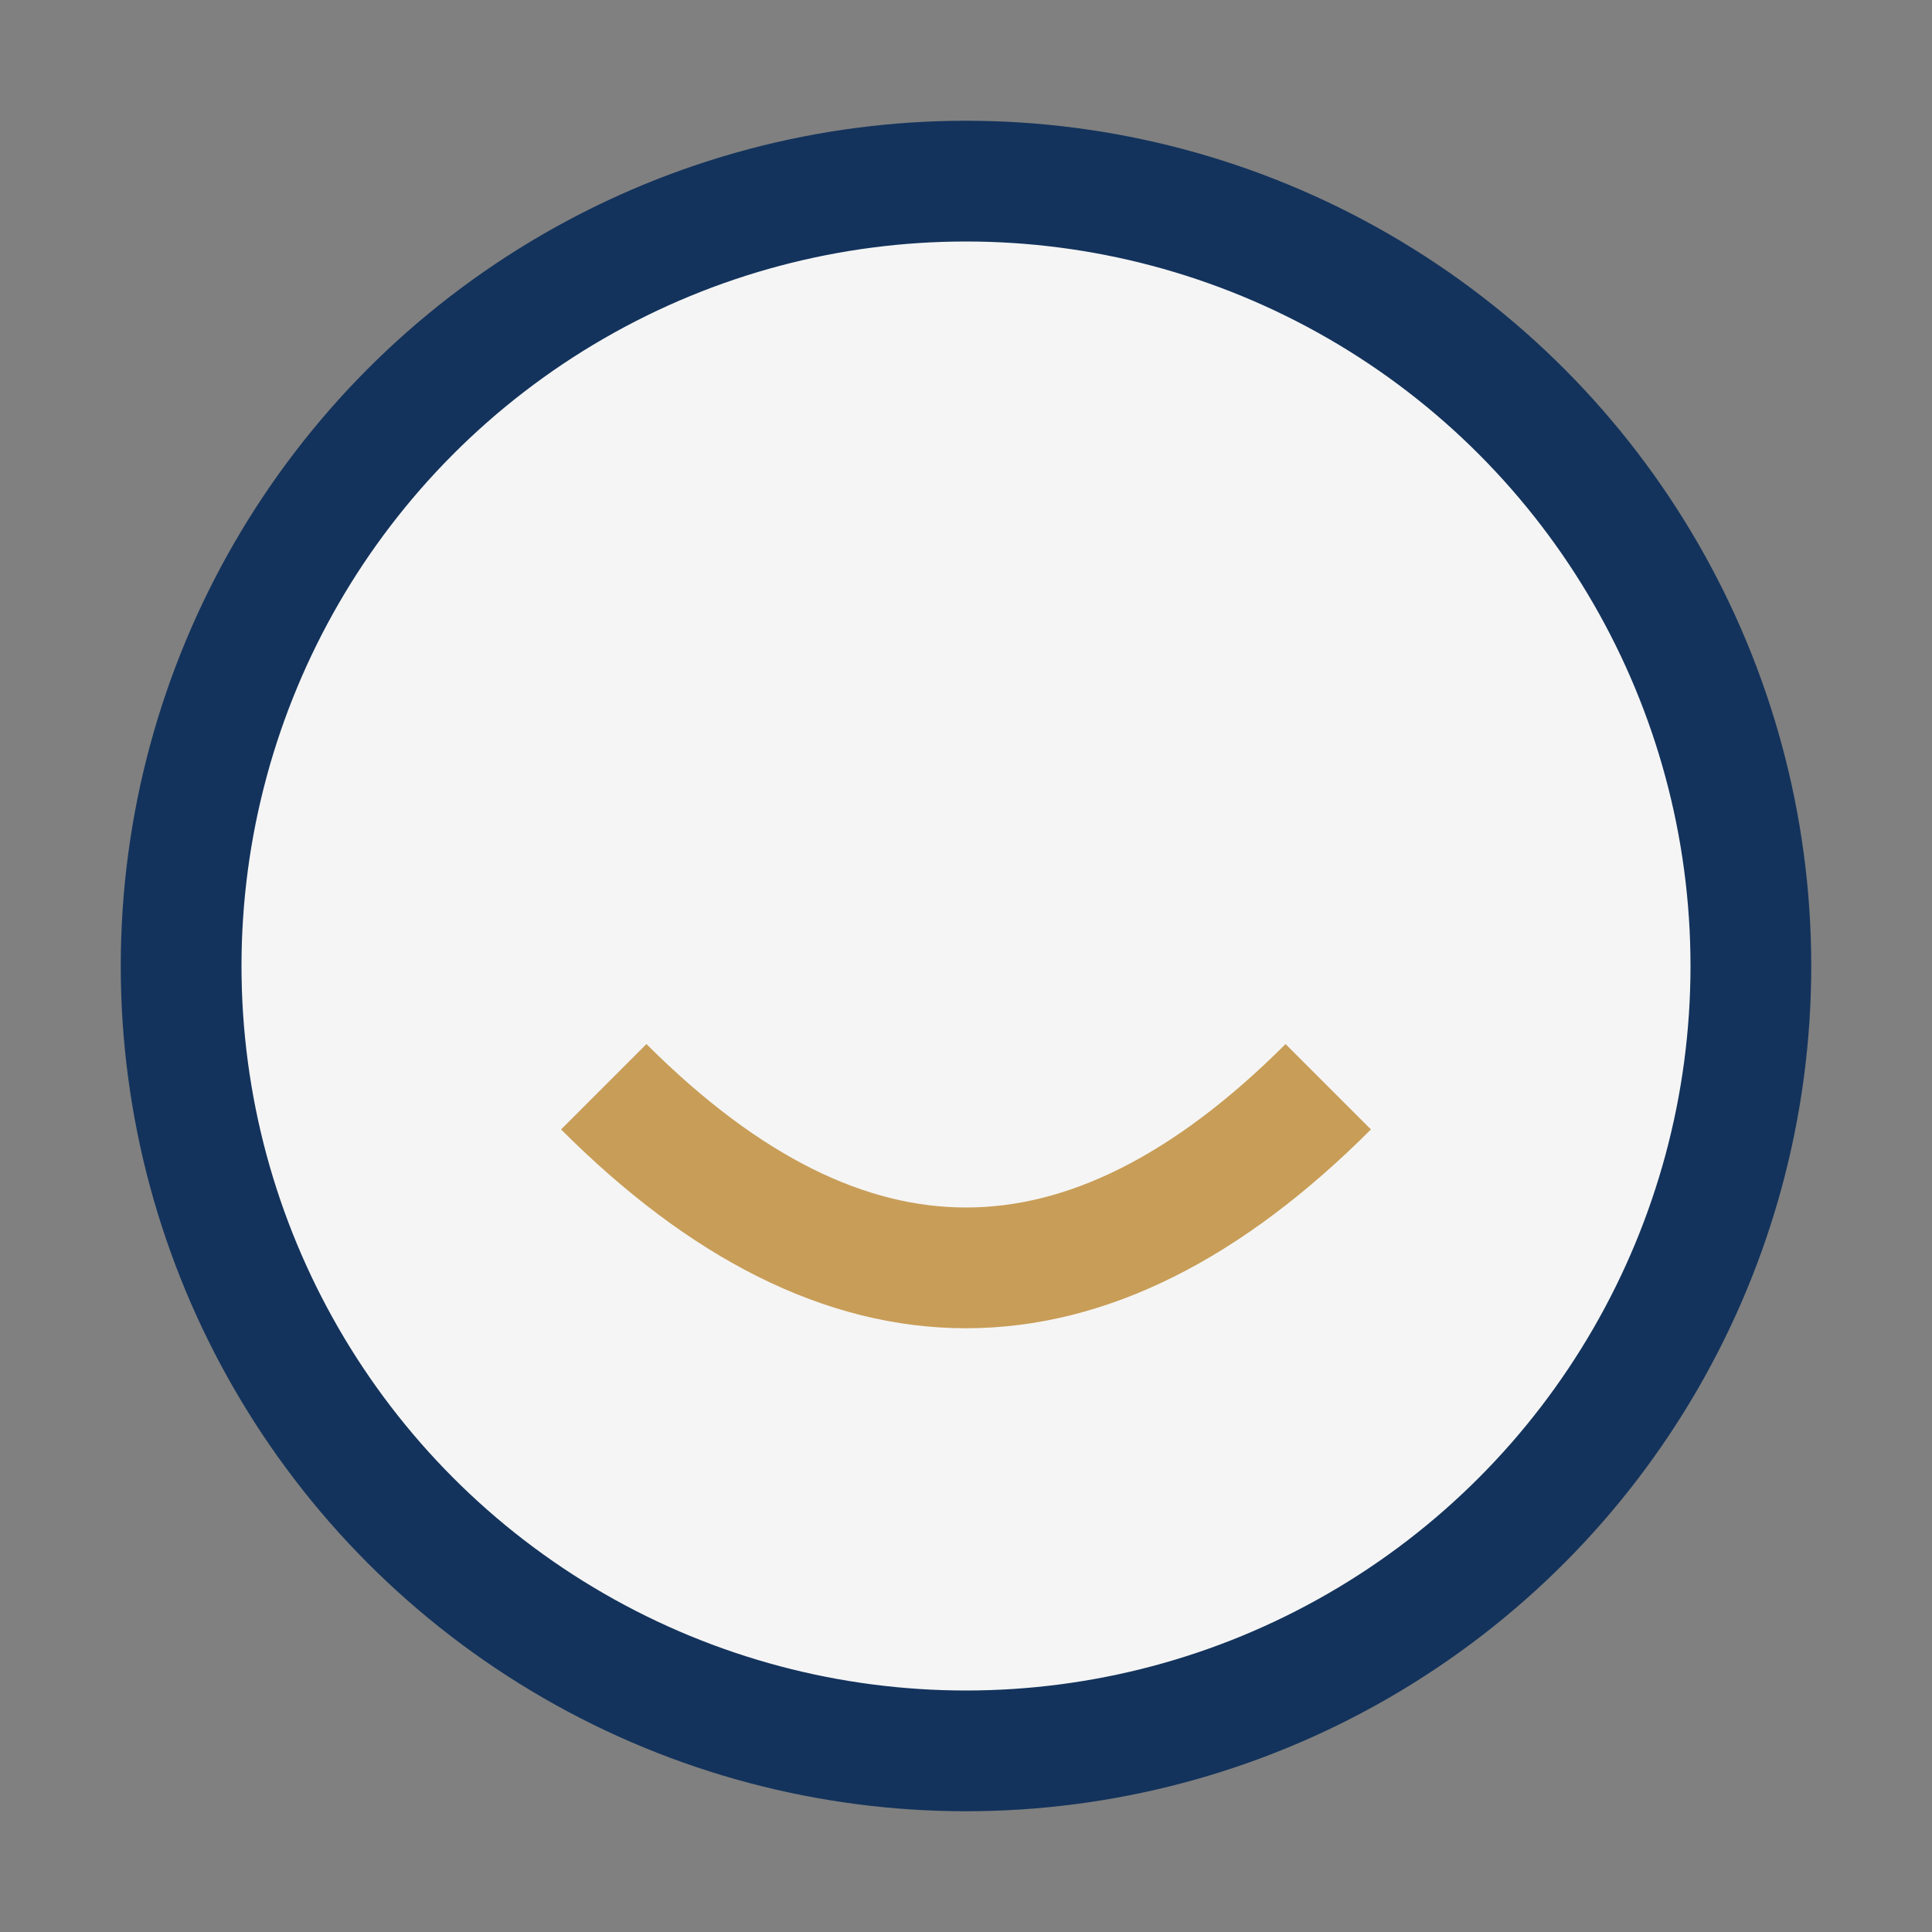
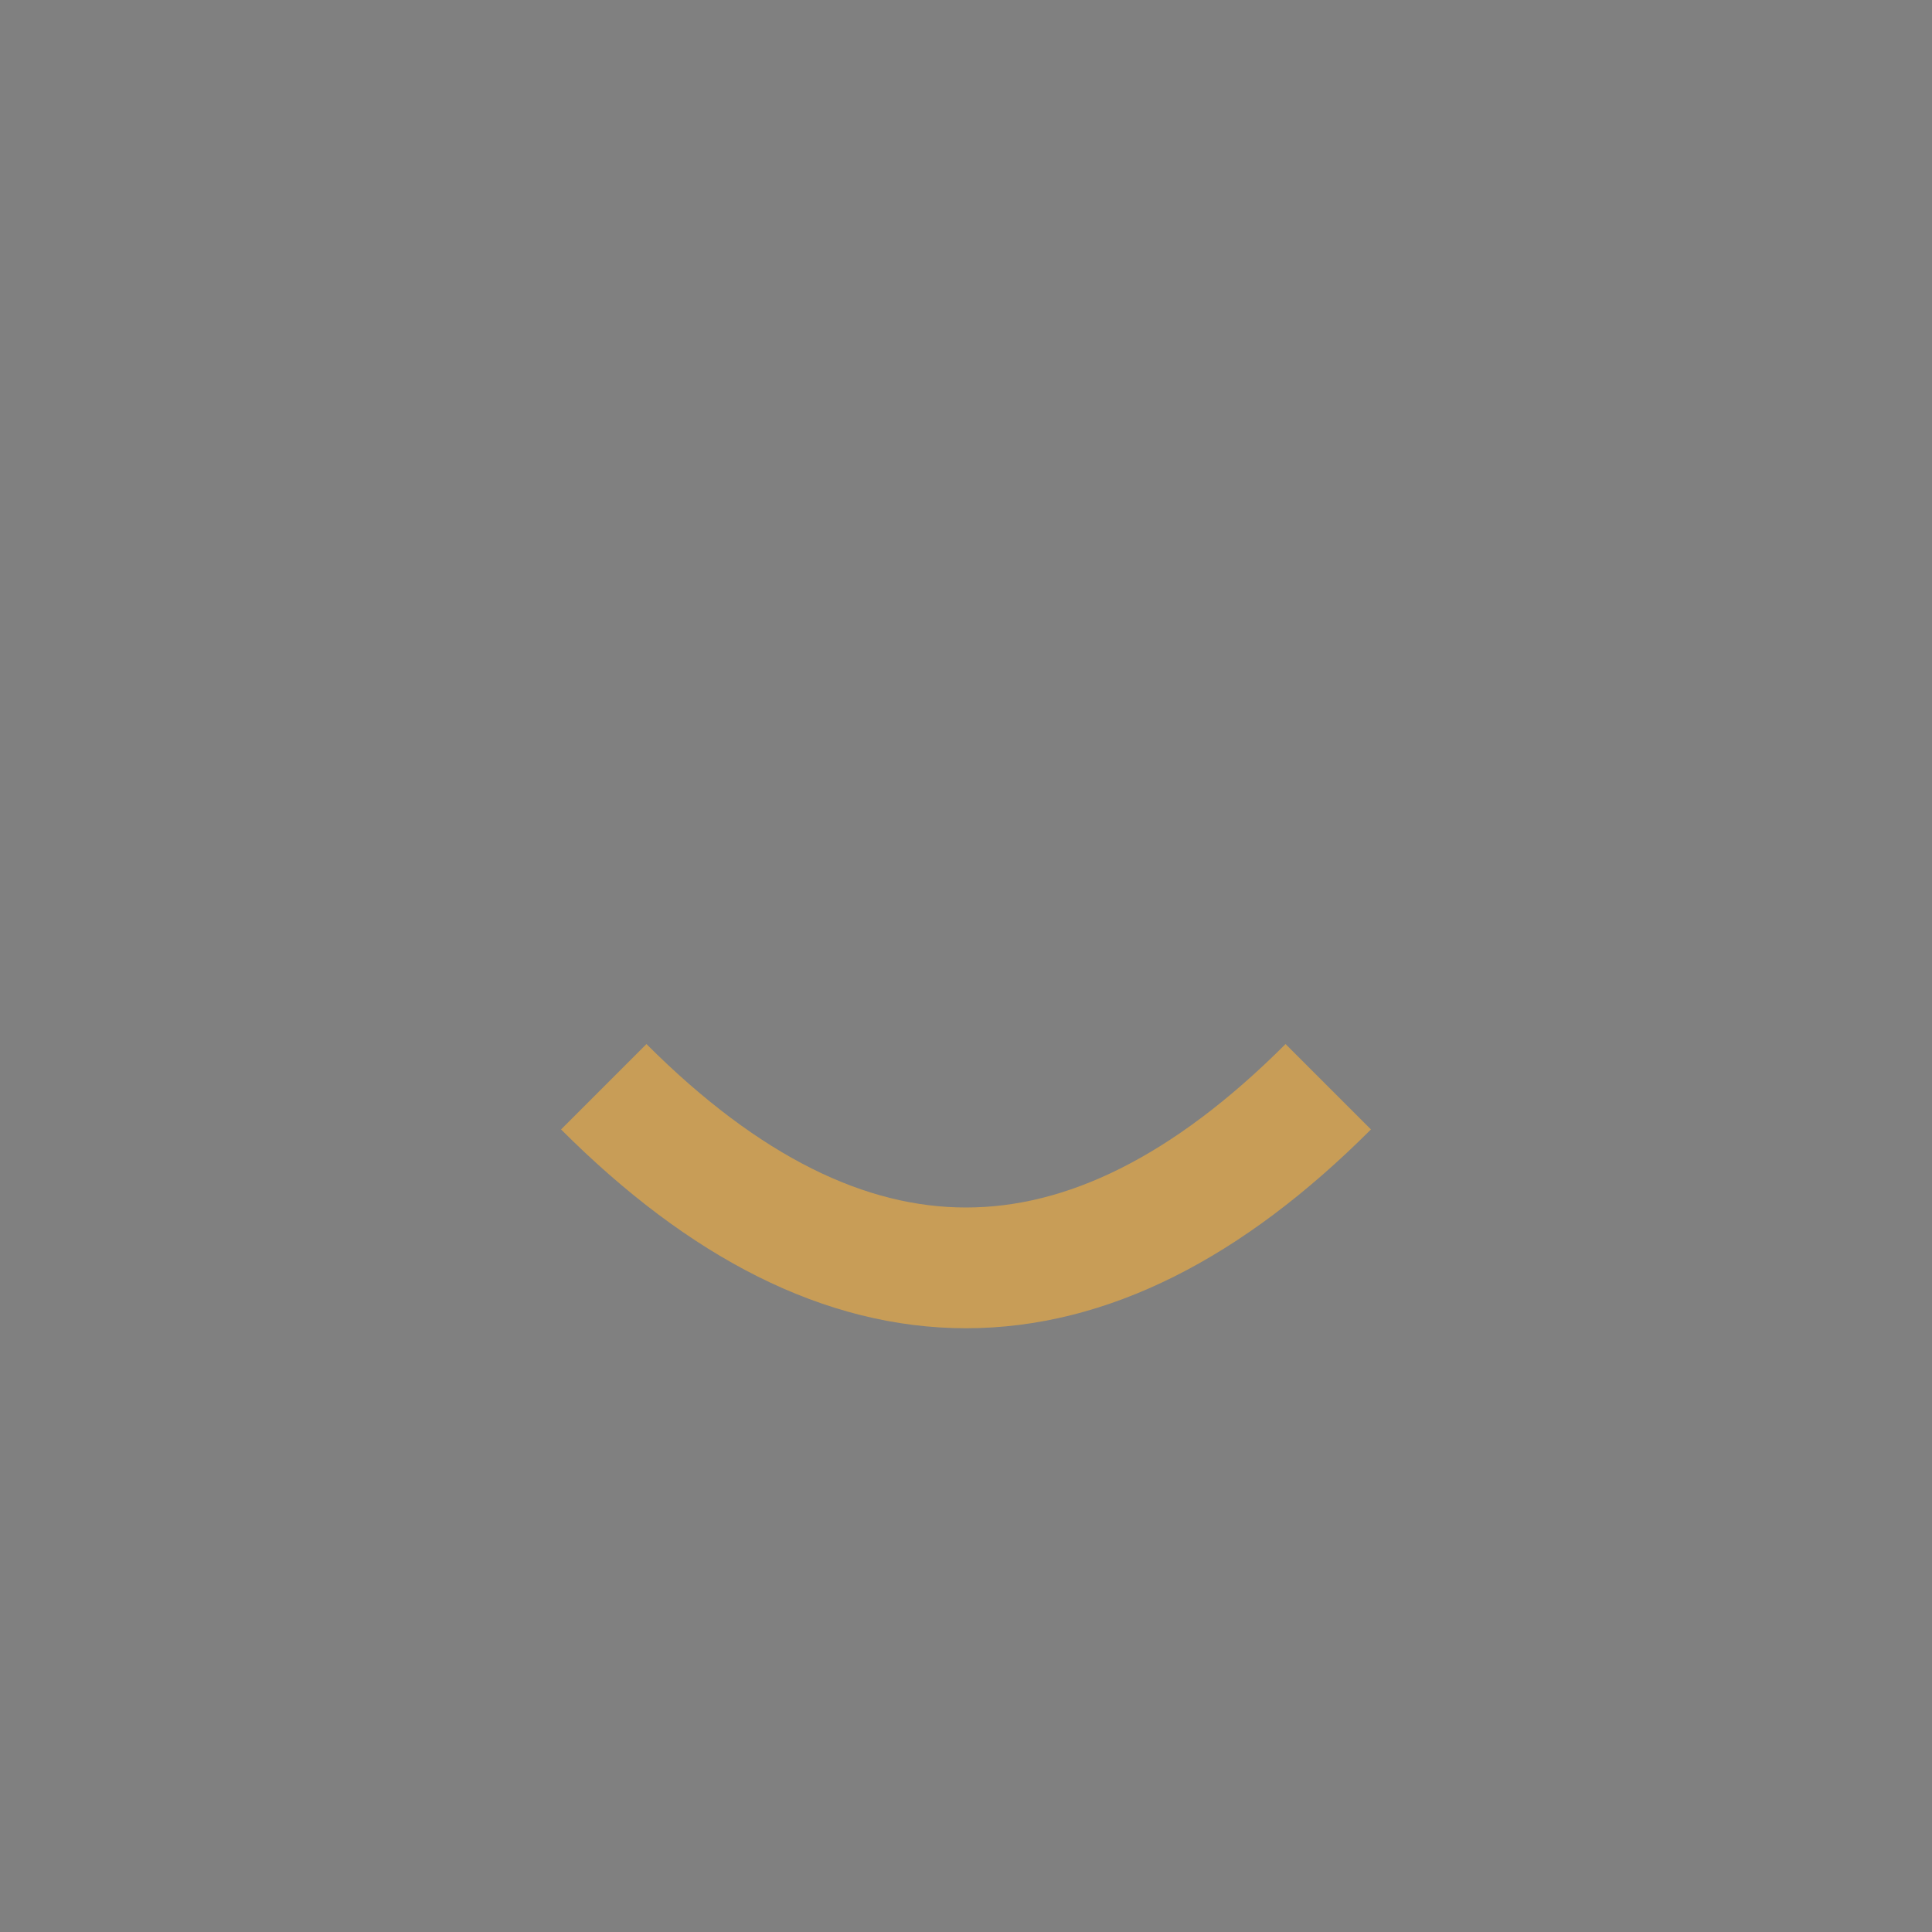
<svg xmlns="http://www.w3.org/2000/svg" width="32" height="32" viewBox="0 0 32 32">
  <rect x="0" y="0" width="32" height="32" fill="#808080" stroke="none" />
-   <circle cx="16" cy="16" r="13" fill="#F5F5F5" stroke="#13335C" stroke-width="2" />
  <path d="M10 18q6 6 12 0" stroke="#C89D57" stroke-width="2" fill="none" />
</svg>